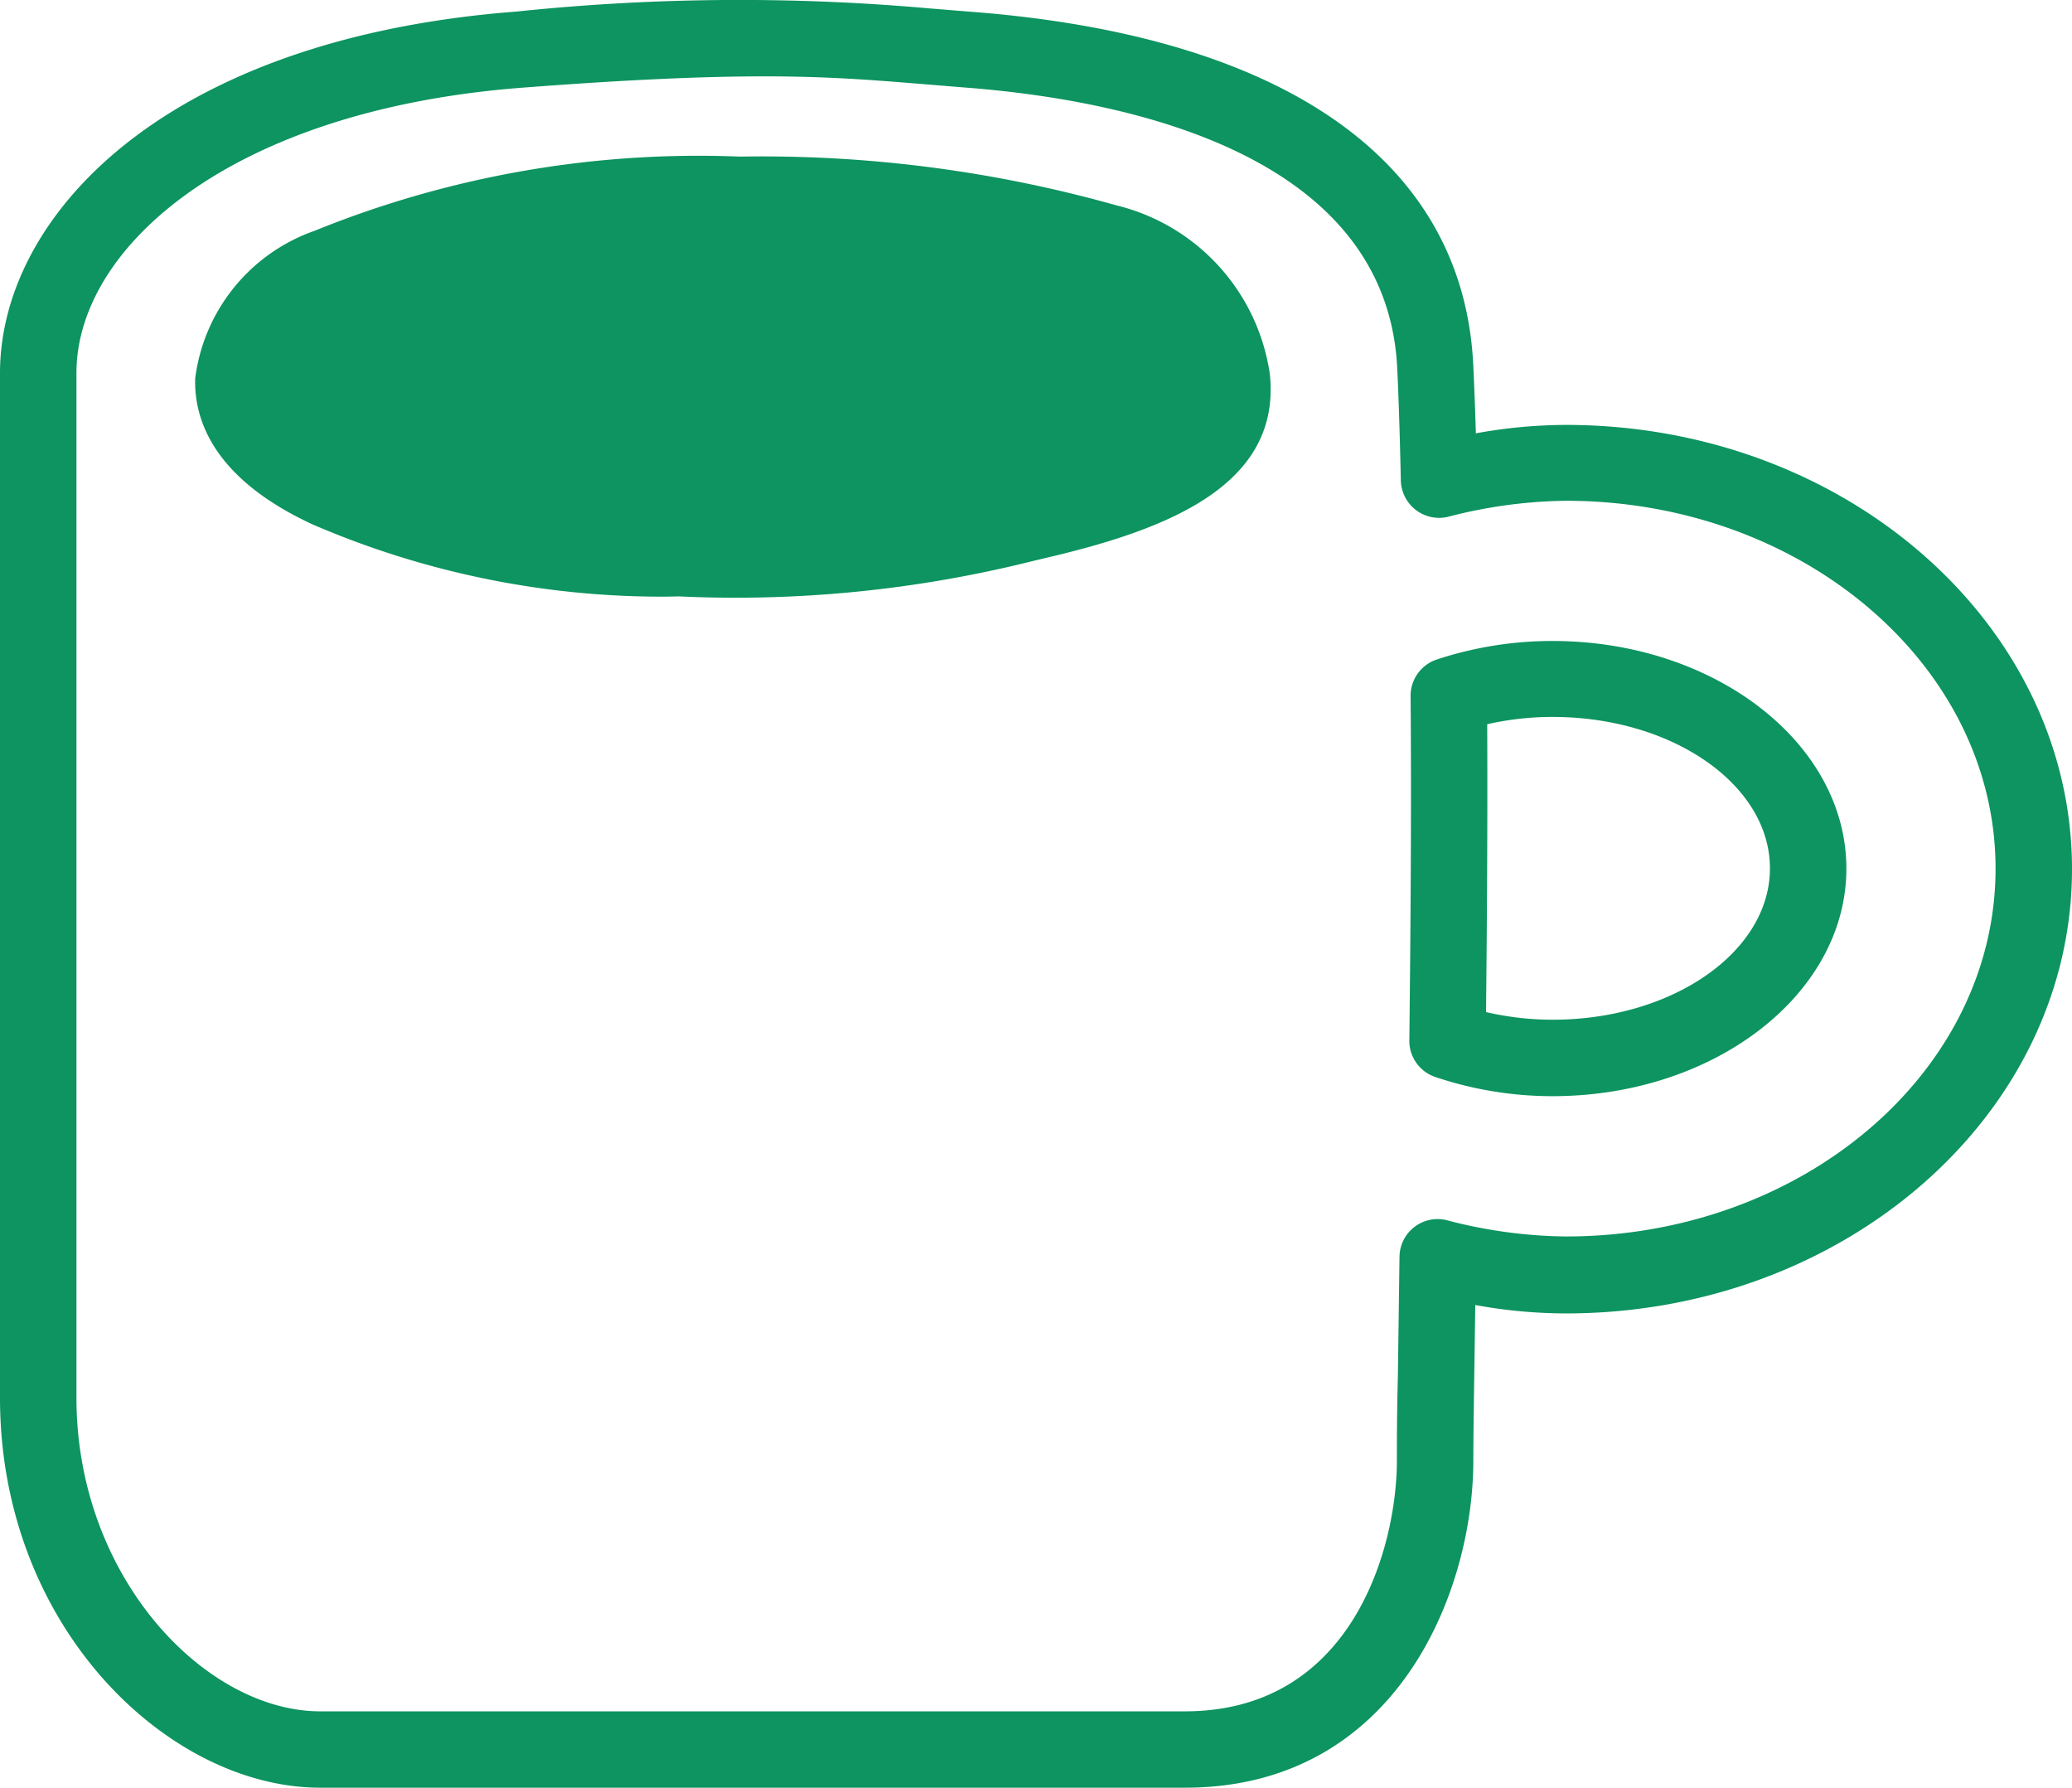
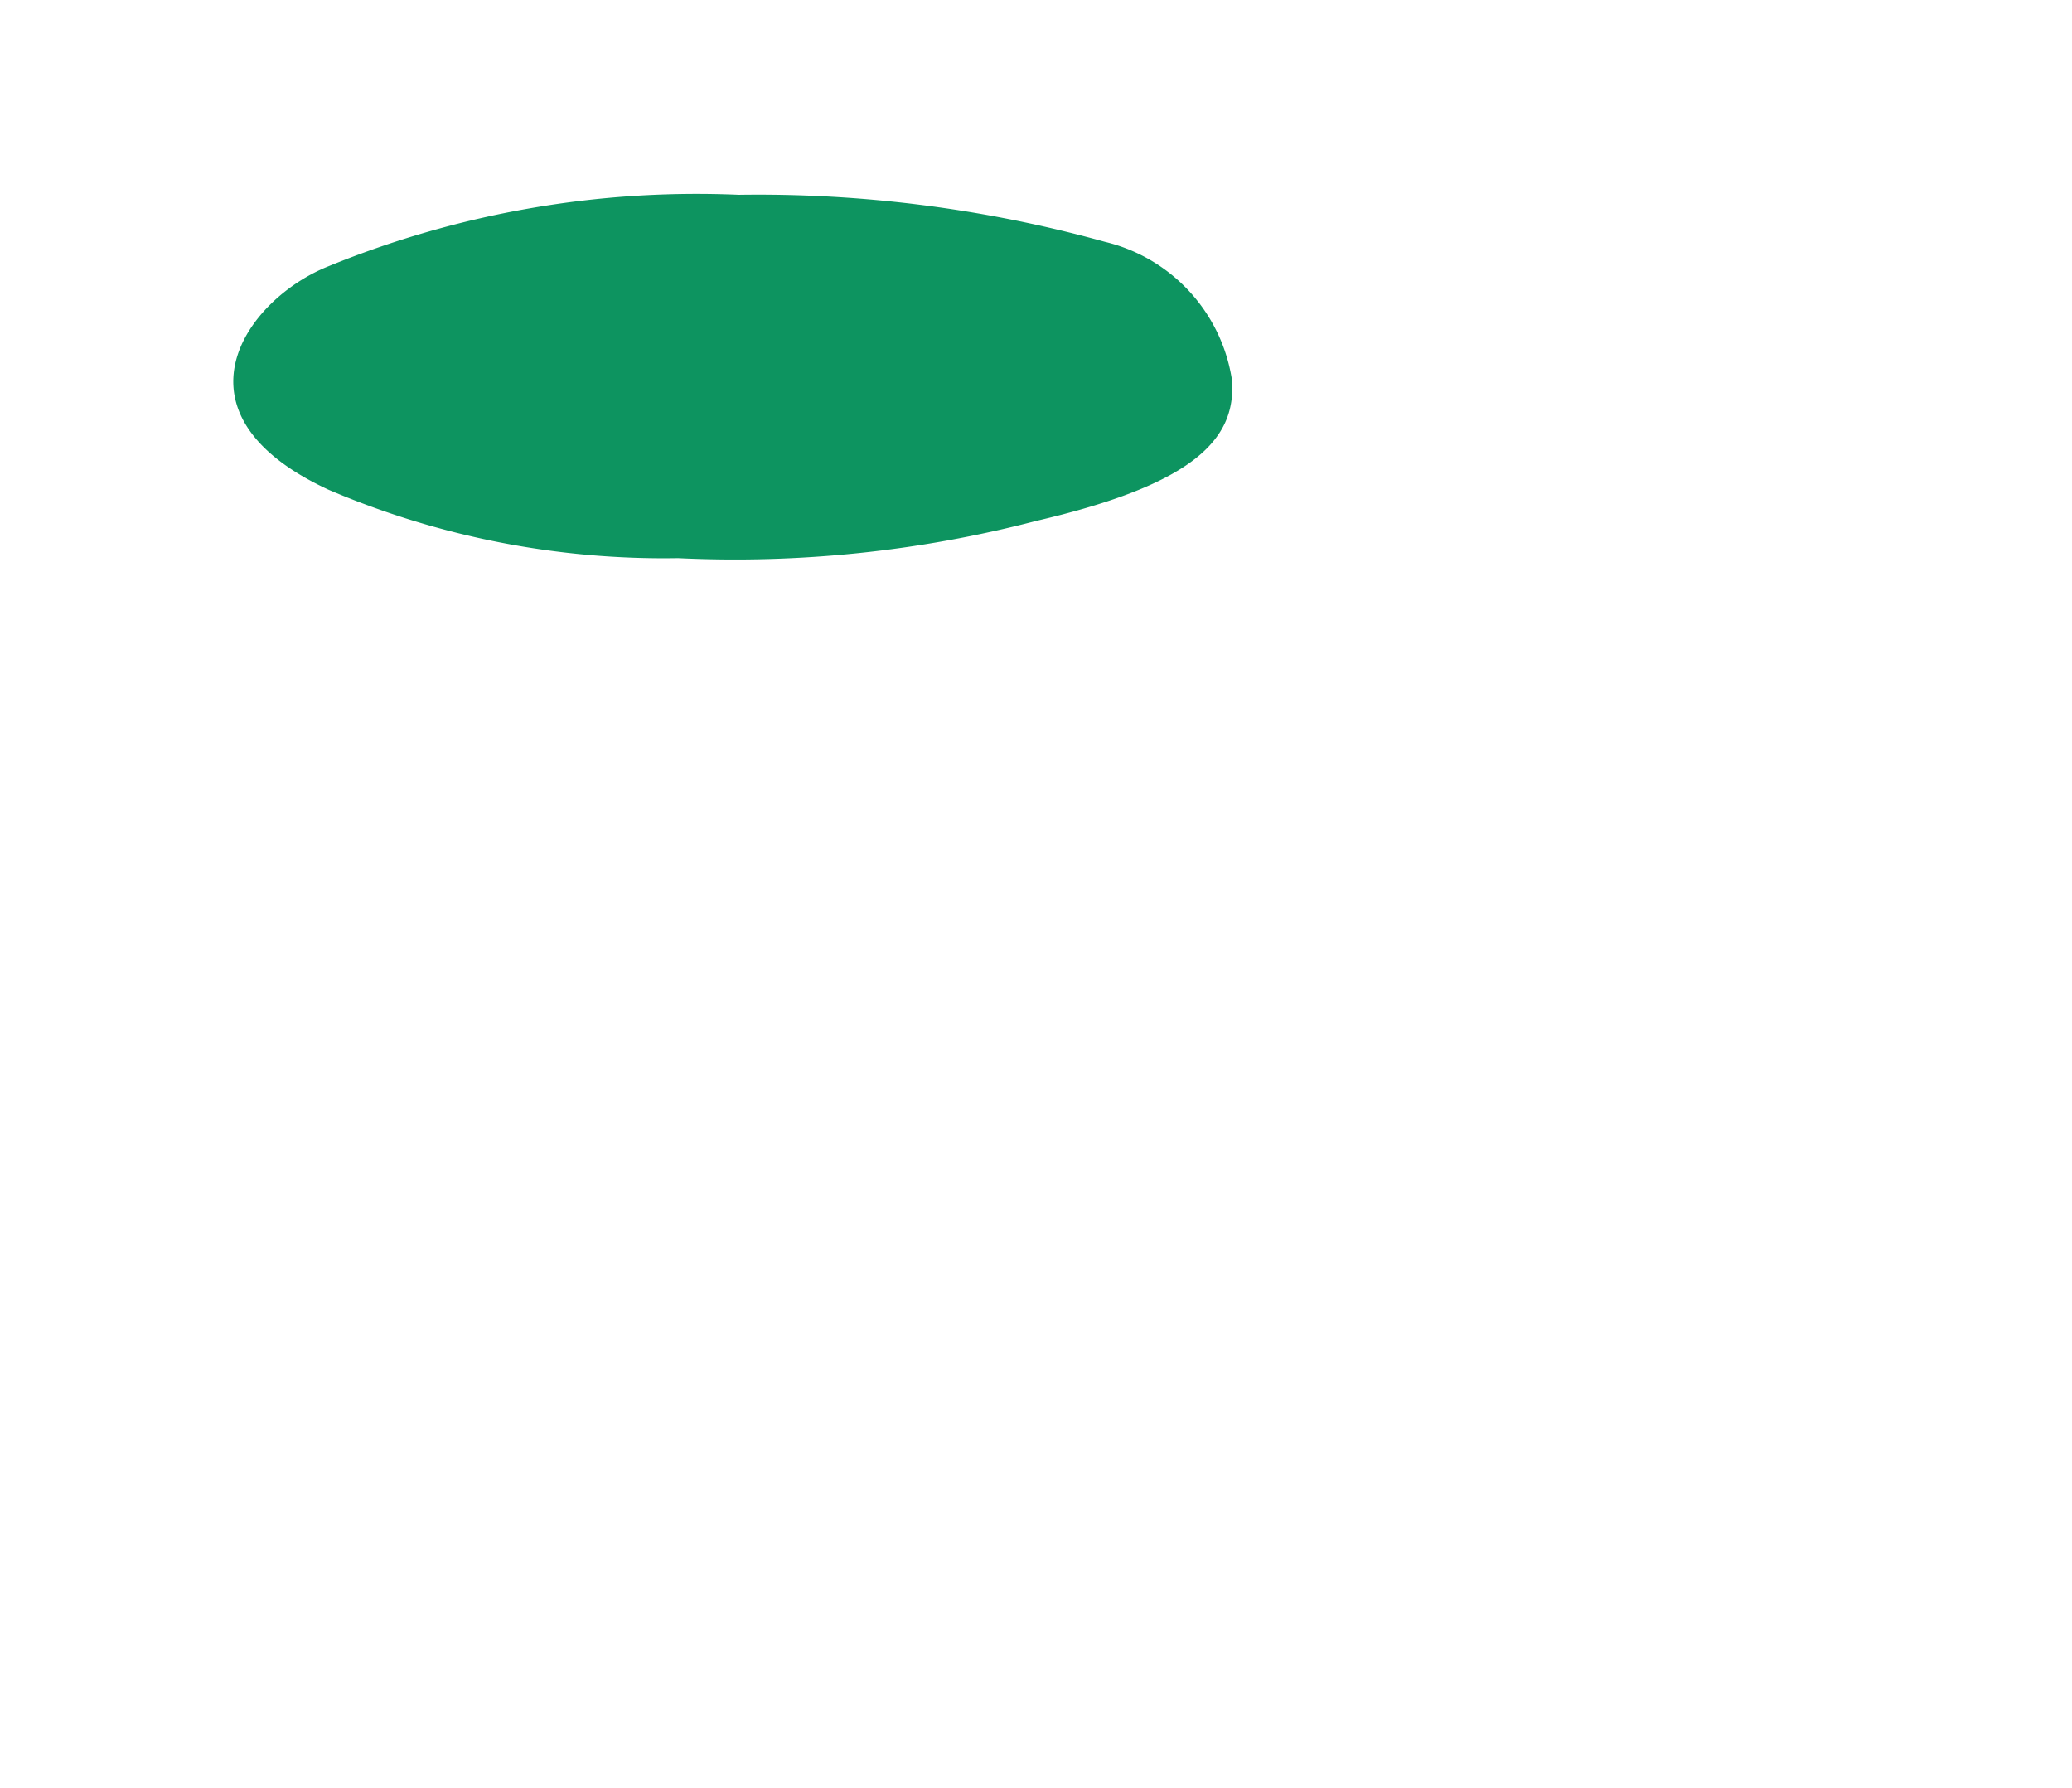
<svg xmlns="http://www.w3.org/2000/svg" width="24.639" height="21.255" viewBox="0 0 24.639 21.255">
  <defs>
    <style>.cls-1{fill:#0d9460;}</style>
  </defs>
  <g id="レイヤー_2" data-name="レイヤー 2">
    <g id="デザイン_" data-name="デザイン１">
-       <path class="cls-1" d="M14.091,21.255H3.808c-1.8,0-3.808-1.9-3.808-4.637V4.435C0,2.591,1.924.459,6.148.137A25.459,25.459,0,0,1,11.054.1l.481.039c3.741.284,5.866,1.774,5.984,4.2.012.244.022.517.031.813a6.055,6.055,0,0,1,1.071-.1c3.318,0,6.018,2.369,6.018,5.282s-2.7,5.282-6.018,5.282a6.029,6.029,0,0,1-1.078-.1l-.012.849c-.007.467-.011.773-.011,1C17.52,18.927,16.606,21.255,14.091,21.255ZM9.088.908c-.69,0-1.573.035-2.871.134C2.732,1.308.909,2.951.909,4.435V16.618c0,2.134,1.53,3.729,2.9,3.729H14.091c1.993,0,2.52-1.953,2.52-2.985,0-.235,0-.545.012-1.019l.019-1.4a.453.453,0,0,1,.563-.435,5.773,5.773,0,0,0,1.416.193c2.817,0,5.109-1.961,5.109-4.373s-2.292-4.374-5.109-4.374a5.8,5.8,0,0,0-1.4.19.455.455,0,0,1-.563-.431c-.011-.5-.025-.956-.043-1.337C16.486,1.8,13.335,1.182,11.467,1.04L10.978,1C10.384.952,9.855.908,9.088.908Zm9.375,12.125a4.366,4.366,0,0,1-1.395-.228.453.453,0,0,1-.309-.435c.015-1.314.026-2.8.015-4.094a.454.454,0,0,1,.312-.435,4.385,4.385,0,0,1,1.377-.22c1.925,0,3.493,1.214,3.493,2.706S20.388,13.033,18.463,13.033Zm-.792-1a3.492,3.492,0,0,0,.792.091c1.425,0,2.584-.807,2.584-1.8s-1.159-1.8-2.584-1.8a3.481,3.481,0,0,0-.778.087C17.69,9.712,17.683,10.922,17.671,12.034Z" />
      <path class="cls-1" d="M8.064,6.636a10.144,10.144,0,0,1-4.156-.813c-1.964-.908-.982-2.269,0-2.658a11.576,11.576,0,0,1,4.877-.849,15.426,15.426,0,0,1,4.353.559,2,2,0,0,1,1.508,1.619c.082.778-.556,1.287-2.327,1.7A14.2,14.2,0,0,1,8.064,6.636Z" />
-       <path class="cls-1" d="M7.868,7.094a10.483,10.483,0,0,1-4.151-.859C2.538,5.69,2.307,4.99,2.321,4.5a2.146,2.146,0,0,1,1.42-1.756A12.138,12.138,0,0,1,8.8,1.862a15.539,15.539,0,0,1,4.477.58A2.423,2.423,0,0,1,15.1,4.447c.143,1.346-1.272,1.862-2.674,2.189l-.151.036a14.543,14.543,0,0,1-4.2.419C8.047,7.091,7.976,7.094,7.868,7.094ZM8.38,2.765a11,11,0,0,0-4.3.822c-.409.161-.837.556-.848.936-.011.417.541.735.871.888a9.735,9.735,0,0,0,3.946.772h.017a13.693,13.693,0,0,0,4-.4l.152-.035c2.055-.479,2-.992,1.978-1.211A1.549,1.549,0,0,0,13,3.308,14.893,14.893,0,0,0,8.772,2.77C8.639,2.766,8.508,2.765,8.38,2.765Z" />
    </g>
  </g>
</svg>